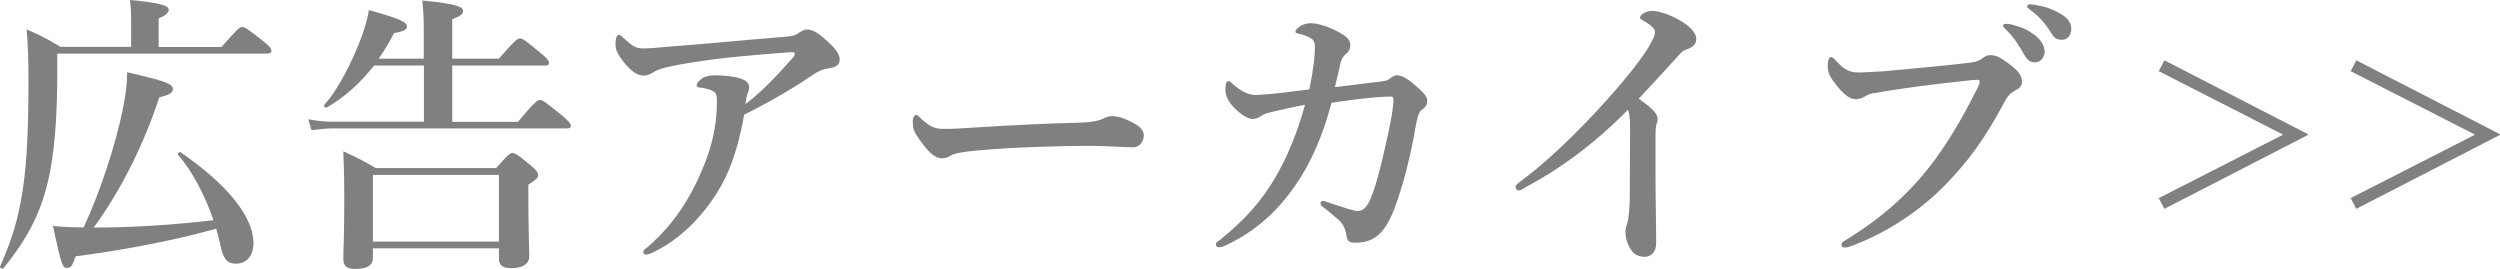
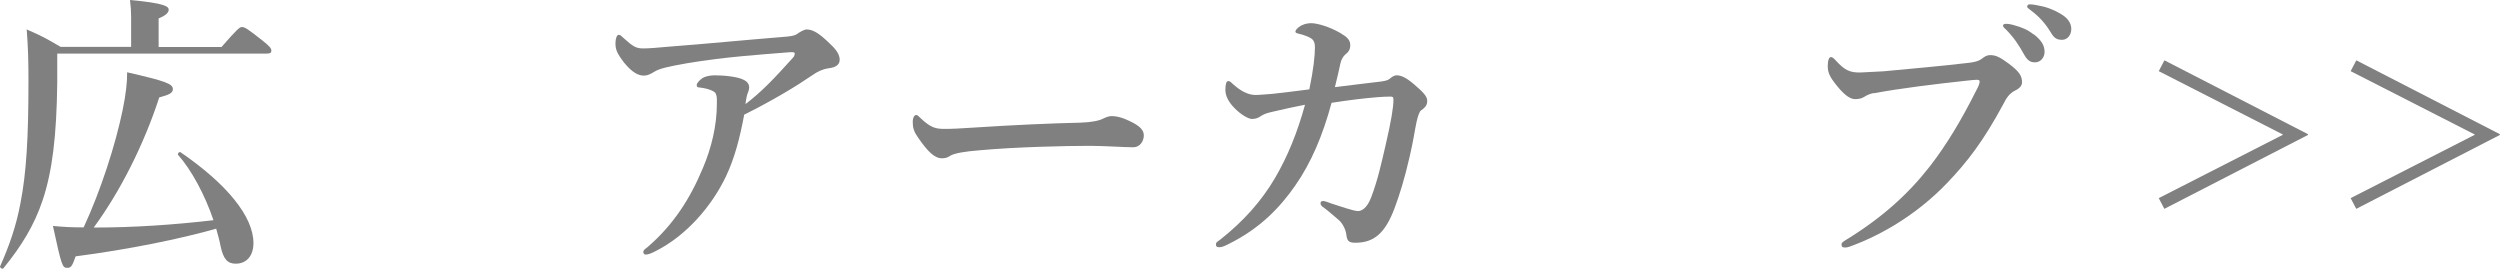
<svg xmlns="http://www.w3.org/2000/svg" id="_レイヤー_2" viewBox="0 0 156.34 16.82">
  <defs>
    <style>
      .cls-1 {
        fill: gray;
      }
    </style>
  </defs>
  <g id="_レイヤー_1-2">
    <path class="cls-1" d="M13.86,2.93c.98-1.12,1.13-1.24,1.27-1.24.18,0,.35.11,1.29.85.44.35.55.48.55.63,0,.13-.07.18-.28.18H3.58v1.83c-.04,3.28-.3,5.52-.92,7.36-.52,1.55-1.31,2.84-2.45,4.24-.06.07-.24-.04-.2-.13.59-1.33,1.01-2.55,1.27-3.95.37-1.88.5-4.13.5-7.58,0-1.31-.02-2.07-.11-3.28,1,.44,1.14.52,2.12,1.09h4.41v-1.84c0-.35-.02-.7-.07-1.09,2.2.2,2.42.41,2.42.61,0,.18-.2.37-.63.54v1.79h3.95,0ZM4.73,16.03c-.22.63-.29.72-.53.72-.3,0-.35-.13-.89-2.62.66.06,1.13.09,1.92.09,1.05-2.25,1.99-5.15,2.44-7.34.2-.96.29-1.77.28-2.36,2.4.55,2.86.72,2.86,1.05,0,.24-.2.35-.85.52-.96,2.95-2.45,5.9-4.1,8.14,2.49,0,5-.17,7.49-.46-.53-1.57-1.38-3.15-2.21-4.08-.06-.07.07-.22.15-.17,2.93,2.01,4.56,4.04,4.56,5.68,0,.81-.44,1.29-1.11,1.29-.52,0-.77-.3-.94-1.07-.07-.37-.17-.74-.28-1.12-2.21.63-5.41,1.29-8.78,1.73,0,0-.01,0-.01,0Z" />
-     <path class="cls-1" d="M28.28,7.62h4.11c1.01-1.22,1.24-1.37,1.37-1.37.17,0,.37.15,1.35.94.44.37.59.54.59.66s-.06.18-.24.18h-14.67c-.39,0-.79.04-1.31.11l-.2-.68c.61.11,1.05.15,1.51.15h5.72v-3.51h-3.12c-.85,1.09-1.83,1.97-2.95,2.62-.07.06-.22-.07-.17-.15.68-.74,1.46-2.12,2.03-3.49.39-.89.66-1.77.77-2.45,1.88.52,2.38.74,2.38,1.03,0,.2-.22.31-.81.41-.29.57-.61,1.11-.96,1.6h2.82v-1.81c0-.74-.02-1.07-.09-1.83,2.31.22,2.55.44,2.55.65s-.17.33-.68.52v2.47h2.92c.96-1.12,1.18-1.27,1.31-1.27.17,0,.37.15,1.27.89.41.33.55.5.55.63s-.06.18-.24.18h-5.81v3.51h0ZM23.32,15.53v.57c0,.5-.35.72-1.13.72-.46,0-.72-.18-.72-.59,0-.65.06-1.37.06-3.98,0-.92-.02-1.84-.06-2.79,1,.46,1.14.54,2.03,1.05h7.53c.72-.83.87-.94,1.01-.94.18,0,.33.09,1.13.76.37.31.48.46.48.61,0,.2-.15.31-.61.61v.74c0,1.96.06,3.3.06,3.74s-.37.74-1.13.74c-.53,0-.77-.17-.77-.61v-.63h-7.88ZM31.2,10.94h-7.88v4.17h7.88v-4.17Z" />
    <path class="cls-1" d="M49.88,2.1c.09-.06.39-.26.57-.26.48,0,.94.42,1.27.72.31.31.79.68.79,1.18,0,.29-.22.48-.7.53-.31.04-.66.18-1.05.46-.92.63-2.32,1.49-4.22,2.44-.28,1.48-.59,2.69-1.14,3.86-.89,1.86-2.47,3.71-4.43,4.69-.29.15-.46.2-.59.2-.07,0-.15-.04-.15-.17,0-.09.07-.15.28-.31,1.62-1.4,2.66-3.04,3.45-4.94.53-1.24.87-2.66.87-4,0-.22.02-.42-.06-.63-.06-.17-.48-.33-.96-.39-.15-.02-.24,0-.24-.17,0-.09.13-.26.35-.42.13-.09.44-.18.77-.18.61,0,1.46.09,1.81.28.24.11.35.28.35.48,0,.09-.02.18-.06.28-.06.09-.15.52-.17.76,1-.76,1.77-1.57,2.95-2.88.07-.07.13-.15.13-.29,0-.07-.09-.09-.35-.07-.92.07-1.9.15-2.9.24-1.18.11-2.36.26-3.45.44-1.27.22-1.77.35-2.05.52s-.46.26-.68.26c-.39,0-.77-.24-1.24-.81-.48-.63-.54-.85-.54-1.22,0-.3.09-.52.2-.52s.15.06.33.22c.55.5.76.63,1.2.63.31,0,.87-.04,1.6-.11,2.38-.18,4.78-.42,7.16-.61.48-.04.66-.06.87-.18,0,0,.03-.03.03-.03Z" />
    <path class="cls-1" d="M70.87,9.21c-.57,0-1.83-.09-2.73-.09-1.46,0-4.63.07-6.9.28-.89.07-1.57.18-1.83.35-.13.09-.28.15-.5.15-.48,0-.9-.44-1.48-1.27-.28-.39-.35-.63-.35-1,0-.3.11-.44.22-.44.06,0,.15.07.24.17.68.66,1.01.7,1.55.7.5,0,.85-.02,1.94-.09,2.29-.15,4.72-.26,6.53-.3.72-.02,1.2-.13,1.44-.26.18-.09.37-.15.52-.15.24,0,.53.06.83.18.7.3,1.18.57,1.18,1.03,0,.35-.24.74-.66.74Z" />
    <path class="cls-1" d="M88.89,6.88c-.15.11-.22.41-.3.72-.13.61-.2,1.2-.44,2.21-.31,1.37-.65,2.44-.94,3.21-.59,1.57-1.29,2.16-2.45,2.16-.42,0-.52-.11-.57-.53-.04-.31-.24-.7-.48-.9-.37-.31-.61-.53-.89-.74-.13-.09-.24-.15-.24-.31,0-.11.09-.13.18-.13.07,0,.33.09.48.15.46.15,1.42.48,1.68.48s.59-.22.83-.87c.42-1.09.66-2.23.89-3.21.37-1.59.5-2.42.5-2.88,0-.17-.04-.2-.2-.2-.28,0-.55.02-.83.04-.85.07-1.75.18-2.84.35-.54,2.01-1.27,3.75-2.29,5.2-.9,1.29-2.14,2.64-4.15,3.63-.26.13-.42.2-.57.2s-.22-.04-.22-.17c0-.15.09-.17.3-.33,1.42-1.13,2.53-2.36,3.39-3.82.79-1.35,1.4-2.84,1.88-4.59-.48.09-1.42.29-2.12.46-.39.09-.52.17-.72.3-.09.06-.26.13-.48.13-.2,0-.65-.24-1.07-.66s-.59-.81-.59-1.16c0-.33.06-.55.17-.55s.17.06.26.15c.5.46.98.72,1.46.72.24,0,.59-.04,1.05-.07.65-.07,1.44-.17,2.31-.28.26-1.25.35-2.1.35-2.64,0-.22-.04-.37-.17-.5-.11-.09-.31-.18-.61-.28-.33-.09-.44-.09-.44-.2,0-.07.09-.18.22-.28.24-.18.52-.24.77-.24.37,0,1.14.22,1.81.61.44.26.63.44.63.77,0,.28-.13.44-.3.57-.13.11-.26.31-.31.54-.11.5-.18.83-.35,1.51,1.09-.13,2.05-.26,2.88-.35.26-.04.42-.07.54-.17.13-.11.28-.22.44-.22.29,0,.61.15,1.12.59.54.46.77.72.79.96.02.3-.11.44-.35.63h0Z" />
-     <path class="cls-1" d="M95.41,11.71c-.2.11-.31.2-.41.2-.15,0-.22-.09-.22-.24,0-.09.11-.18.31-.33,2.18-1.62,4.37-3.91,5.9-5.66,1.37-1.59,1.96-2.45,2.21-2.92.22-.41.3-.55.3-.77,0-.17-.24-.41-.61-.63-.18-.11-.33-.15-.33-.26,0-.15.31-.42.77-.42.42,0,1.27.28,1.96.74.48.31.79.7.79,1.01s-.18.52-.61.66c-.18.06-.28.13-.39.26-1.03,1.13-1.92,2.1-2.6,2.82.7.5,1.18.89,1.18,1.25,0,.15-.02.26-.07.35-.04.07-.06.37-.06.63v2.66c0,1.38.04,2.77.04,4.17,0,.55-.35.83-.7.83-.33,0-.65-.11-.83-.39-.26-.33-.39-.79-.39-1.2,0-.17.06-.33.09-.42.13-.42.18-1.2.18-1.73,0-1.35.02-3.14.02-4.26,0-.81-.06-.98-.13-1.2-2.08,2.12-4.28,3.73-6.42,4.85,0,0,.02,0,.02,0Z" />
    <path class="cls-1" d="M117.21,5.81c-.35.07-.5.17-.65.26s-.35.13-.54.13c-.31,0-.66-.24-1.11-.79-.5-.61-.61-.87-.61-1.29,0-.37.09-.55.2-.55.09,0,.17.07.31.22.55.61.89.77,1.6.74.46-.02.9-.04,1.37-.07,1.81-.17,3.65-.33,5.33-.53.33-.04.61-.09.83-.26.17-.13.31-.22.48-.22.37-.02.66.13,1.2.53.66.5.83.76.83,1.18,0,.17-.13.35-.39.48-.42.2-.59.5-.79.89-1.24,2.29-2.21,3.56-3.5,4.91-2.01,2.1-4.32,3.34-6.09,3.98-.11.04-.22.06-.28.06-.17,0-.24-.04-.24-.2,0-.09.09-.17.3-.29,2.23-1.37,3.86-2.84,5.22-4.58,1.07-1.38,1.99-2.93,2.88-4.7.17-.31.24-.48.24-.63,0-.07-.09-.09-.18-.09s-.37.02-.77.07c-1.84.2-4,.46-5.65.77v-.02h.01ZM127.18,2.14c.5.39.68.72.68,1.11,0,.29-.2.65-.61.65-.2,0-.42-.06-.63-.42-.39-.7-.68-1.13-1.16-1.62-.07-.07-.2-.17-.2-.24,0-.11.09-.13.22-.13.17,0,.37.06.42.07.54.15.89.29,1.27.59h.01ZM128.87.87c.39.22.66.54.66.94s-.26.68-.57.68c-.28,0-.48-.07-.68-.41-.39-.65-.77-1.05-1.29-1.44-.07-.06-.22-.15-.22-.22,0-.09.07-.15.15-.15.11,0,.31.02.48.06.54.09,1,.26,1.48.54h-.01Z" />
  </g>
  <g>
    <path class="cls-1" d="M135.35,3.77l8.98,4.62v.05l-8.98,4.62-.35-.67,7.76-3.96v-.02l-7.76-3.96.35-.67Z" />
    <path class="cls-1" d="M147.35,3.77l8.98,4.62v.05l-8.98,4.62-.35-.67,7.76-3.96v-.02l-7.76-3.96.35-.67Z" />
  </g>
</svg>